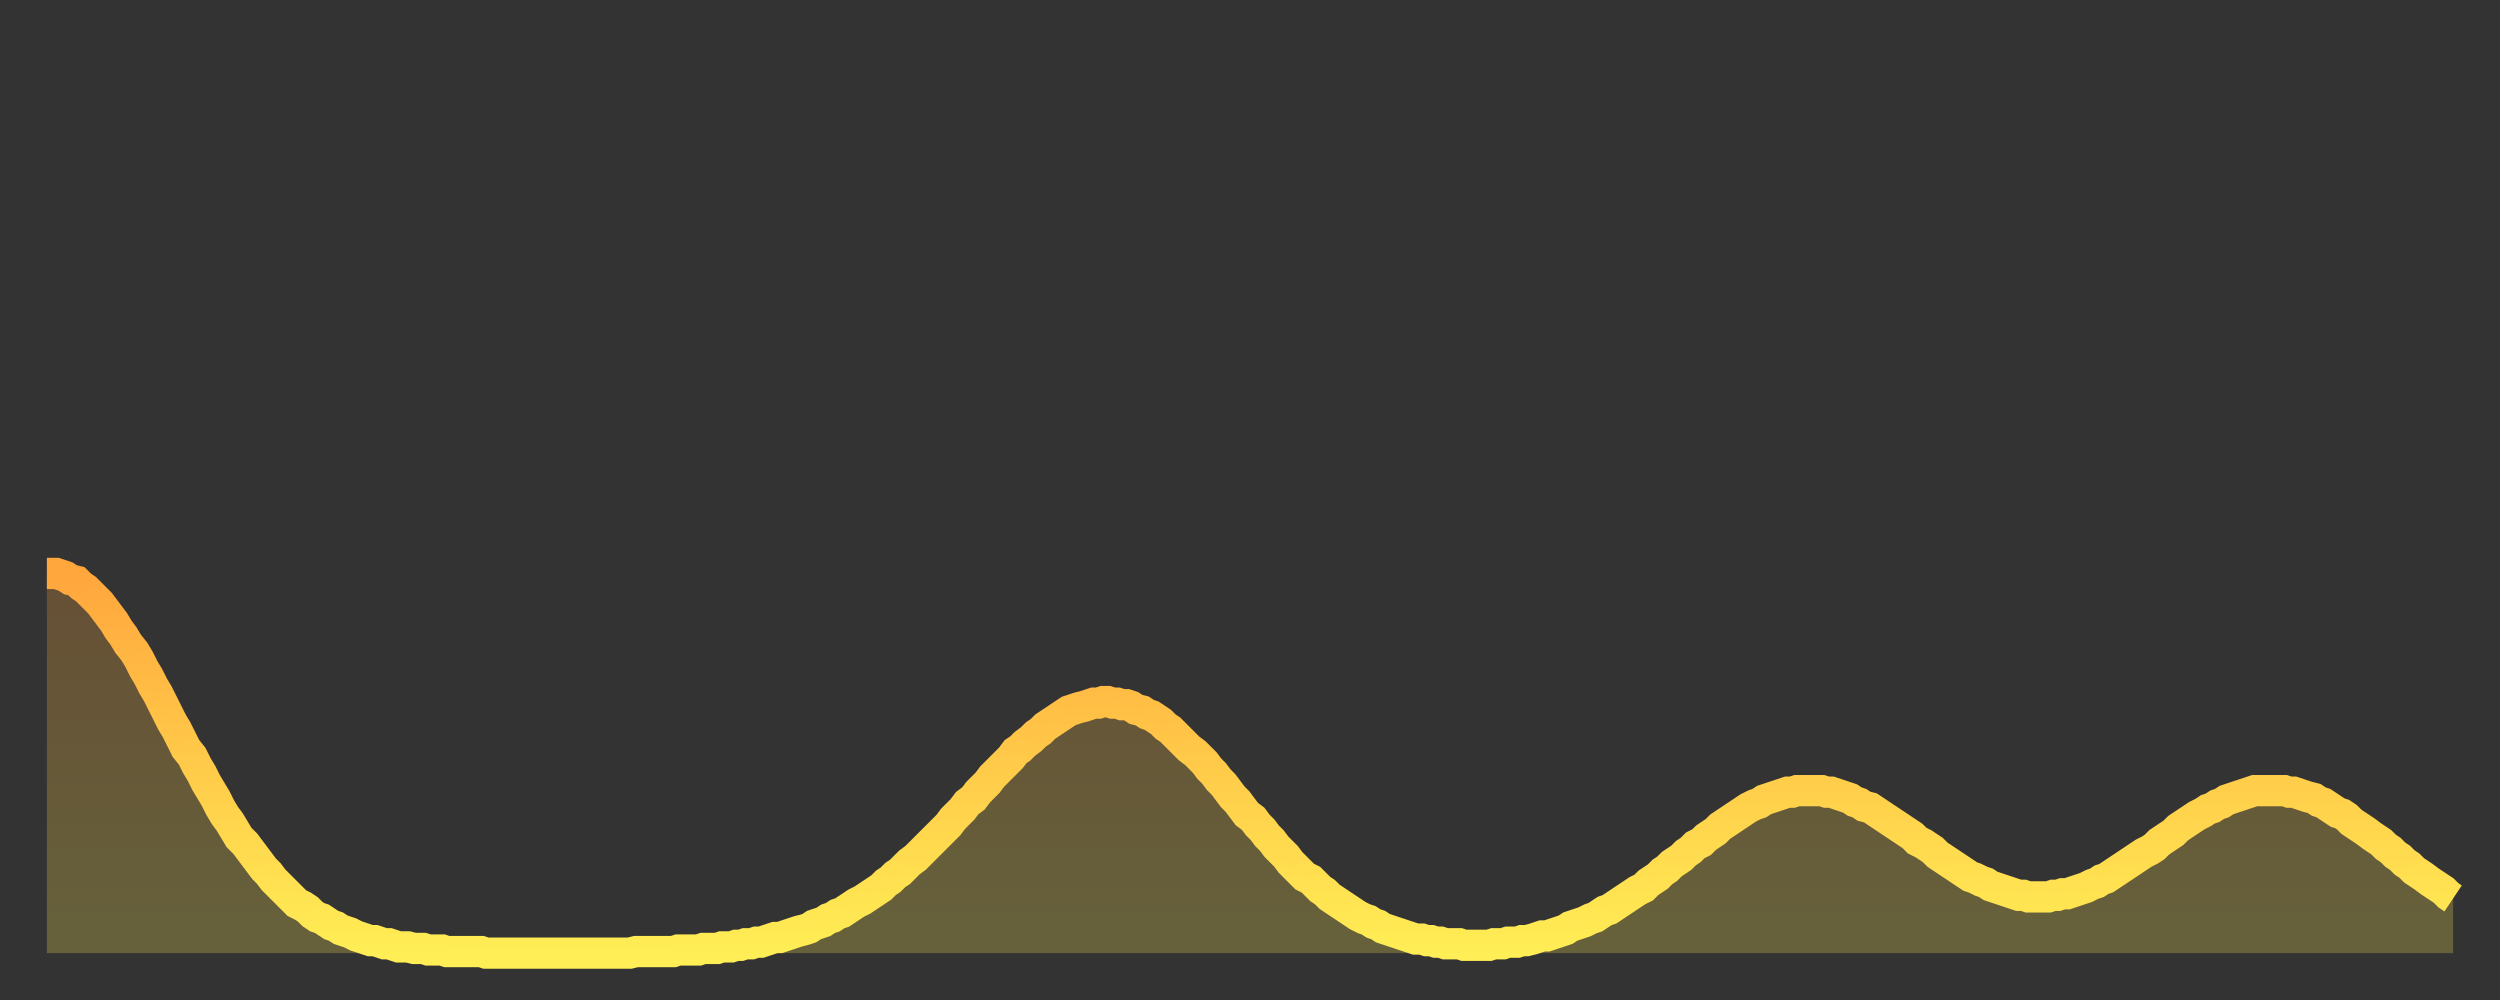
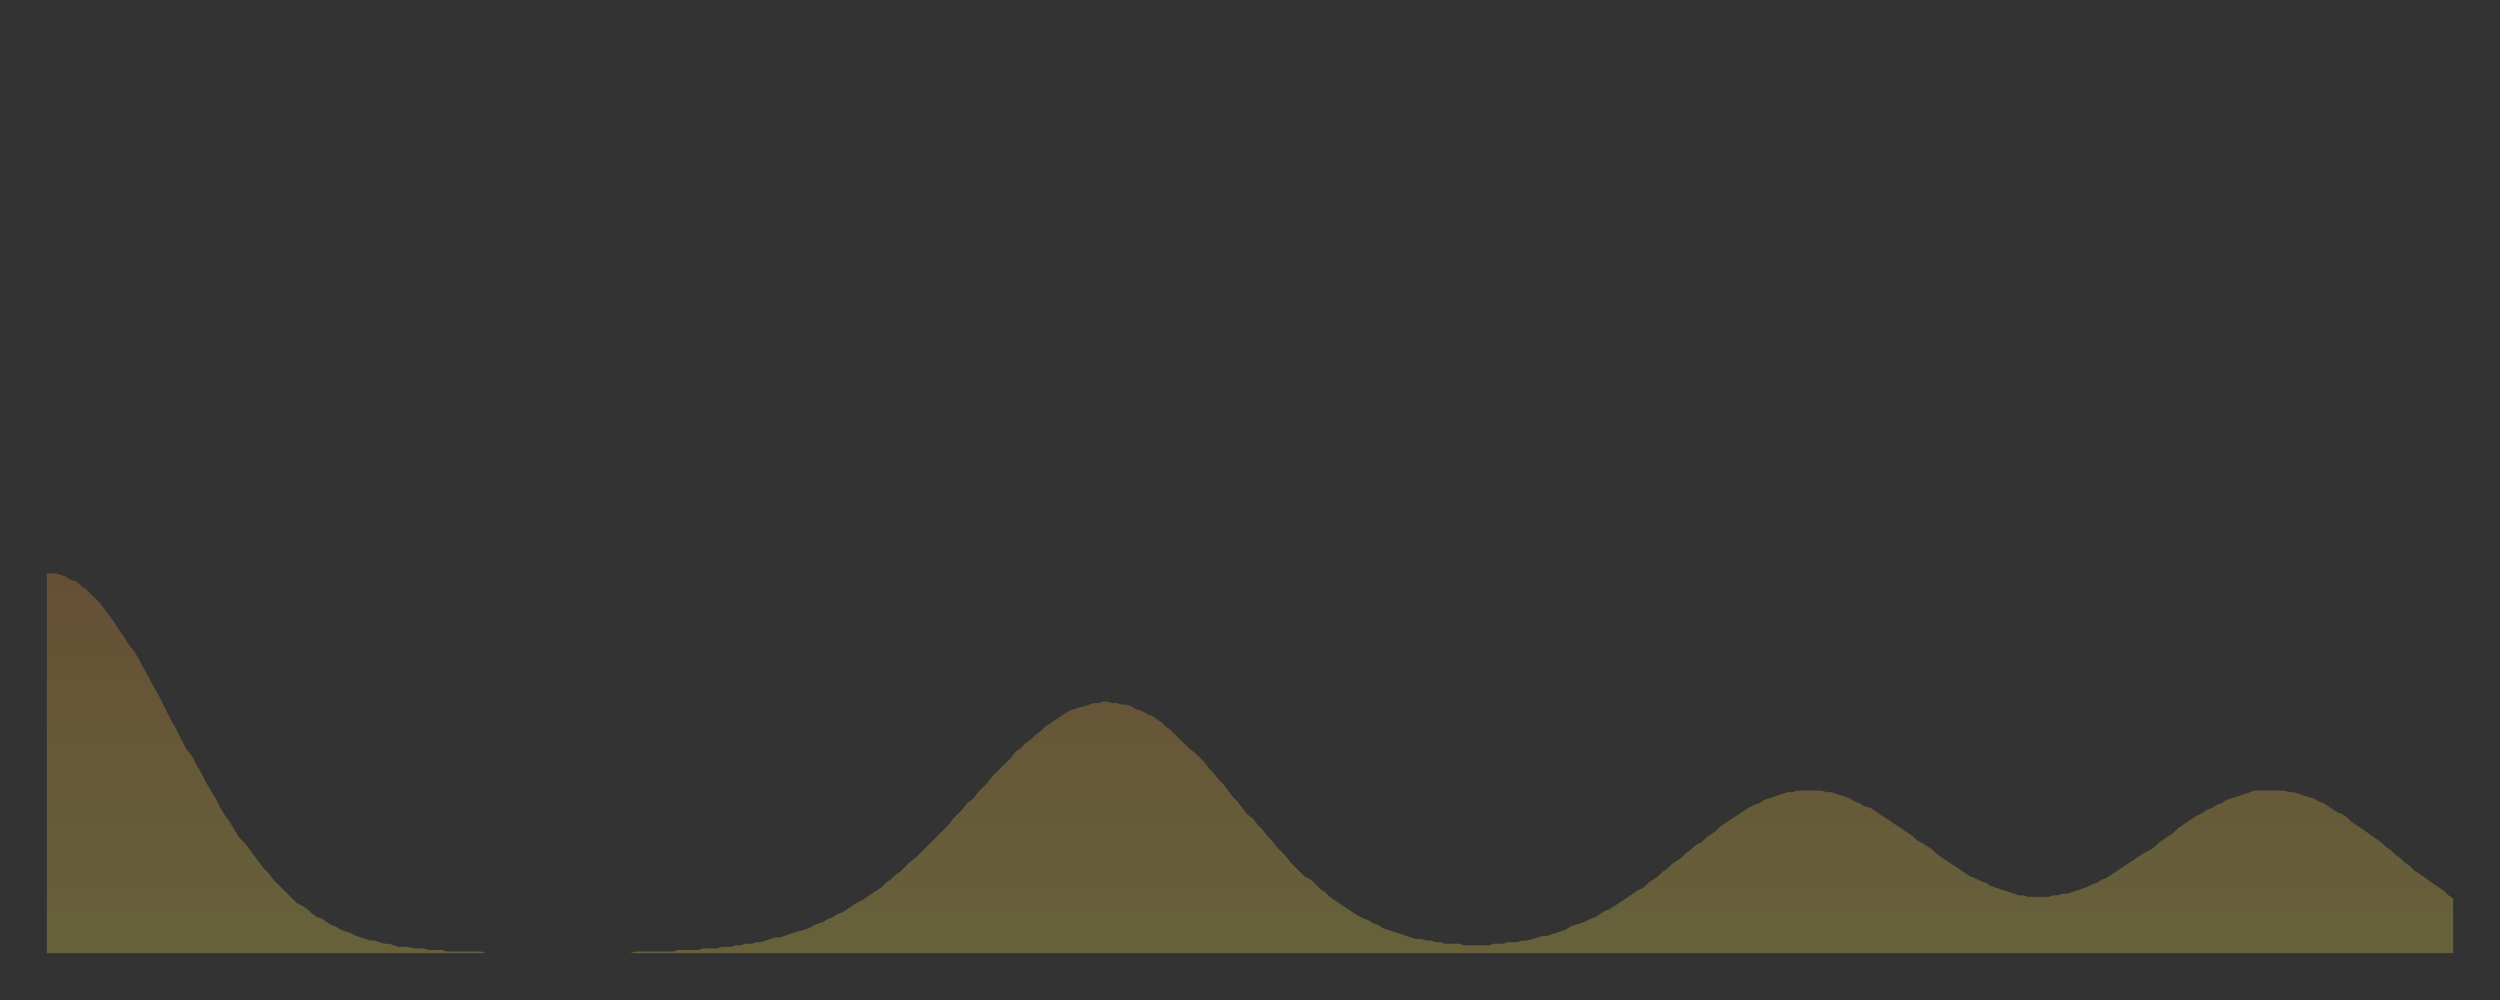
<svg xmlns="http://www.w3.org/2000/svg" baseProfile="full" height="64" version="1.1" width="160">
  <rect width="100%" height="100%" fill="#333333" stroke="none" />
  <defs>
    <linearGradient id="id1358606" x1="0" x2="0" y1="0" y2="1">
      <stop offset="0%" stop-color="#ffa63d" />
      <stop offset="50%" stop-color="#ffca49" />
      <stop offset="100%" stop-color="#ffee55" />
    </linearGradient>
  </defs>
  <g transform="translate(3,3)">
    <g>
-       <path d="M 0.0 33.7 0.3 33.7 0.6 33.7 0.9 33.8 1.2 33.9 1.5 34.1 1.9 34.2 2.2 34.5 2.5 34.7 2.8 35.0 3.1 35.3 3.4 35.6 3.7 36.0 4.0 36.4 4.3 36.8 4.6 37.3 4.9 37.7 5.2 38.2 5.6 38.7 5.9 39.2 6.2 39.8 6.5 40.3 6.8 40.9 7.1 41.4 7.4 42.0 7.7 42.6 8.0 43.2 8.3 43.7 8.6 44.3 8.9 44.9 9.3 45.4 9.6 46.0 9.9 46.5 10.2 47.1 10.5 47.6 10.8 48.1 11.1 48.7 11.4 49.2 11.7 49.6 12.0 50.1 12.3 50.6 12.7 51.0 13.0 51.4 13.3 51.8 13.6 52.2 13.9 52.6 14.2 52.9 14.5 53.3 14.8 53.6 15.1 53.9 15.4 54.2 15.7 54.5 16.0 54.8 16.4 55.0 16.7 55.2 17.0 55.5 17.3 55.7 17.6 55.8 17.9 56.0 18.2 56.2 18.5 56.3 18.8 56.5 19.1 56.6 19.4 56.7 19.8 56.9 20.1 57.0 20.4 57.1 20.7 57.2 21.0 57.2 21.3 57.3 21.6 57.4 21.9 57.4 22.2 57.5 22.5 57.6 22.8 57.6 23.1 57.6 23.5 57.7 23.8 57.7 24.1 57.7 24.4 57.8 24.7 57.8 25.0 57.8 25.3 57.8 25.6 57.9 25.9 57.9 26.2 57.9 26.5 57.9 26.8 57.9 27.2 57.9 27.5 57.9 27.8 57.9 28.1 58.0 28.4 58.0 28.7 58.0 29.0 58.0 29.3 58.0 29.6 58.0 29.9 58.0 30.2 58.0 30.6 58.0 30.9 58.0 31.2 58.0 31.5 58.0 31.8 58.0 32.1 58.0 32.4 58.0 32.7 58.0 33.0 58.0 33.3 58.0 33.6 58.0 33.9 58.0 34.3 58.0 34.6 58.0 34.9 58.0 35.2 58.0 35.5 58.0 35.8 58.0 36.1 58.0 36.4 58.0 36.7 58.0 37.0 58.0 37.3 58.0 37.7 57.9 38.0 57.9 38.3 57.9 38.6 57.9 38.9 57.9 39.2 57.9 39.5 57.9 39.8 57.9 40.1 57.9 40.4 57.8 40.7 57.8 41.0 57.8 41.4 57.8 41.7 57.8 42.0 57.7 42.3 57.7 42.6 57.7 42.9 57.7 43.2 57.6 43.5 57.6 43.8 57.6 44.1 57.5 44.4 57.5 44.7 57.4 45.1 57.4 45.4 57.3 45.7 57.3 46.0 57.2 46.3 57.1 46.6 57.0 46.9 57.0 47.2 56.9 47.5 56.8 47.8 56.7 48.1 56.6 48.5 56.5 48.8 56.4 49.1 56.2 49.4 56.1 49.7 56.0 50.0 55.8 50.3 55.7 50.6 55.5 50.9 55.4 51.2 55.2 51.5 55.0 51.8 54.8 52.2 54.6 52.5 54.4 52.8 54.2 53.1 54.0 53.4 53.8 53.7 53.5 54.0 53.3 54.3 53.0 54.6 52.8 54.9 52.5 55.2 52.2 55.6 51.9 55.9 51.6 56.2 51.3 56.5 51.0 56.8 50.7 57.1 50.4 57.4 50.1 57.7 49.8 58.0 49.4 58.3 49.1 58.6 48.8 58.9 48.4 59.3 48.1 59.6 47.7 59.9 47.4 60.2 47.1 60.5 46.7 60.8 46.4 61.1 46.1 61.4 45.8 61.7 45.5 62.0 45.1 62.3 44.9 62.6 44.6 63.0 44.3 63.3 44.0 63.6 43.8 63.9 43.5 64.2 43.3 64.5 43.1 64.8 42.9 65.1 42.7 65.4 42.5 65.7 42.4 66.0 42.3 66.4 42.2 66.7 42.1 67.0 42.0 67.3 42.0 67.6 41.9 67.9 41.9 68.2 42.0 68.5 42.0 68.8 42.1 69.1 42.1 69.4 42.2 69.7 42.4 70.1 42.5 70.4 42.7 70.7 42.8 71.0 43.0 71.3 43.2 71.6 43.5 71.9 43.7 72.2 44.0 72.5 44.3 72.8 44.6 73.1 44.9 73.5 45.2 73.8 45.5 74.1 45.8 74.4 46.2 74.7 46.5 75.0 46.9 75.3 47.2 75.6 47.6 75.9 48.0 76.2 48.3 76.5 48.7 76.8 49.1 77.2 49.4 77.5 49.8 77.8 50.1 78.1 50.5 78.4 50.8 78.7 51.2 79.0 51.5 79.3 51.8 79.6 52.2 79.9 52.5 80.2 52.8 80.5 53.1 80.9 53.3 81.2 53.6 81.5 53.9 81.8 54.1 82.1 54.4 82.4 54.6 82.7 54.8 83.0 55.0 83.3 55.2 83.6 55.4 83.9 55.6 84.3 55.8 84.6 55.9 84.9 56.1 85.2 56.2 85.5 56.4 85.8 56.5 86.1 56.6 86.4 56.7 86.7 56.8 87.0 56.9 87.3 57.0 87.6 57.1 88.0 57.1 88.3 57.2 88.6 57.2 88.9 57.3 89.2 57.3 89.5 57.4 89.8 57.4 90.1 57.4 90.4 57.4 90.7 57.5 91.0 57.5 91.4 57.5 91.7 57.5 92.0 57.5 92.3 57.5 92.6 57.4 92.9 57.4 93.2 57.4 93.5 57.3 93.8 57.3 94.1 57.3 94.4 57.2 94.7 57.2 95.1 57.1 95.4 57.0 95.7 56.9 96.0 56.9 96.3 56.8 96.6 56.7 96.9 56.6 97.2 56.5 97.5 56.3 97.8 56.2 98.1 56.1 98.4 56.0 98.8 55.8 99.1 55.7 99.4 55.5 99.7 55.3 100.0 55.2 100.3 55.0 100.6 54.8 100.9 54.6 101.2 54.4 101.5 54.2 101.8 54.0 102.2 53.8 102.5 53.5 102.8 53.3 103.1 53.1 103.4 52.8 103.7 52.6 104.0 52.3 104.3 52.1 104.6 51.9 104.9 51.6 105.2 51.4 105.5 51.1 105.9 50.9 106.2 50.6 106.5 50.4 106.8 50.2 107.1 49.9 107.4 49.7 107.7 49.5 108.0 49.3 108.3 49.1 108.6 48.9 108.9 48.7 109.3 48.5 109.6 48.4 109.9 48.2 110.2 48.1 110.5 48.0 110.8 47.9 111.1 47.8 111.4 47.7 111.7 47.7 112.0 47.6 112.3 47.6 112.6 47.6 113.0 47.6 113.3 47.6 113.6 47.6 113.9 47.7 114.2 47.7 114.5 47.8 114.8 47.9 115.1 48.0 115.4 48.1 115.7 48.3 116.0 48.4 116.3 48.6 116.7 48.7 117.0 48.9 117.3 49.1 117.6 49.3 117.9 49.5 118.2 49.7 118.5 49.9 118.8 50.1 119.1 50.3 119.4 50.5 119.7 50.8 120.1 51.0 120.4 51.2 120.7 51.4 121.0 51.7 121.3 51.9 121.6 52.1 121.9 52.3 122.2 52.5 122.5 52.7 122.8 52.9 123.1 53.1 123.4 53.2 123.8 53.4 124.1 53.5 124.4 53.7 124.7 53.8 125.0 53.9 125.3 54.0 125.6 54.1 125.9 54.2 126.2 54.3 126.5 54.3 126.8 54.4 127.2 54.4 127.5 54.4 127.8 54.4 128.1 54.4 128.4 54.3 128.7 54.3 129.0 54.2 129.3 54.2 129.6 54.1 129.9 54.0 130.2 53.9 130.5 53.8 130.9 53.6 131.2 53.5 131.5 53.3 131.8 53.2 132.1 53.0 132.4 52.8 132.7 52.6 133.0 52.4 133.3 52.2 133.6 52.0 133.9 51.8 134.2 51.6 134.6 51.4 134.9 51.2 135.2 50.9 135.5 50.7 135.8 50.5 136.1 50.3 136.4 50.0 136.7 49.8 137.0 49.6 137.3 49.4 137.6 49.2 138.0 49.0 138.3 48.8 138.6 48.7 138.9 48.5 139.2 48.4 139.5 48.2 139.8 48.1 140.1 48.0 140.4 47.9 140.7 47.8 141.0 47.7 141.3 47.6 141.7 47.6 142.0 47.6 142.3 47.6 142.6 47.6 142.9 47.6 143.2 47.6 143.5 47.7 143.8 47.7 144.1 47.8 144.4 47.9 144.7 48.0 145.1 48.1 145.4 48.3 145.7 48.4 146.0 48.6 146.3 48.8 146.6 49.0 146.9 49.1 147.2 49.3 147.5 49.6 147.8 49.8 148.1 50.0 148.4 50.2 148.8 50.5 149.1 50.7 149.4 50.9 149.7 51.2 150.0 51.4 150.3 51.7 150.6 51.9 150.9 52.2 151.2 52.4 151.5 52.7 151.8 52.9 152.1 53.1 152.5 53.4 152.8 53.6 153.1 53.8 153.4 54.0 153.7 54.3 154.0 54.5" fill="none" id="graph-curve" opacity="1" stroke="url(#id1358606)" stroke-width="2" />
      <path d="M 0 58 L 0.0 33.7 0.3 33.7 0.6 33.7 0.9 33.8 1.2 33.9 1.5 34.1 1.9 34.2 2.2 34.5 2.5 34.7 2.8 35.0 3.1 35.3 3.4 35.6 3.7 36.0 4.0 36.4 4.3 36.8 4.6 37.3 4.9 37.7 5.2 38.2 5.6 38.7 5.9 39.2 6.2 39.8 6.5 40.3 6.8 40.9 7.1 41.4 7.4 42.0 7.7 42.6 8.0 43.2 8.3 43.7 8.6 44.3 8.9 44.9 9.3 45.4 9.6 46.0 9.9 46.5 10.2 47.1 10.5 47.6 10.8 48.1 11.1 48.7 11.4 49.2 11.7 49.6 12.0 50.1 12.3 50.6 12.7 51.0 13.0 51.4 13.3 51.8 13.6 52.2 13.9 52.6 14.2 52.9 14.5 53.3 14.8 53.6 15.1 53.9 15.4 54.2 15.7 54.5 16.0 54.8 16.4 55.0 16.7 55.2 17.0 55.5 17.3 55.7 17.6 55.8 17.9 56.0 18.2 56.2 18.5 56.3 18.8 56.5 19.1 56.6 19.4 56.7 19.8 56.9 20.1 57.0 20.4 57.1 20.7 57.2 21.0 57.2 21.3 57.3 21.6 57.4 21.9 57.4 22.2 57.5 22.5 57.6 22.8 57.6 23.1 57.6 23.5 57.7 23.8 57.7 24.1 57.7 24.4 57.8 24.7 57.8 25.0 57.8 25.3 57.8 25.6 57.9 25.9 57.9 26.2 57.9 26.5 57.9 26.8 57.9 27.2 57.9 27.5 57.9 27.8 57.9 28.1 58.0 28.4 58.0 28.7 58.0 29.0 58.0 29.3 58.0 29.6 58.0 29.9 58.0 30.2 58.0 30.6 58.0 30.9 58.0 31.2 58.0 31.5 58.0 31.8 58.0 32.1 58.0 32.4 58.0 32.7 58.0 33.0 58.0 33.3 58.0 33.6 58.0 33.9 58.0 34.3 58.0 34.6 58.0 34.9 58.0 35.2 58.0 35.5 58.0 35.8 58.0 36.1 58.0 36.4 58.0 36.7 58.0 37.0 58.0 37.3 58.0 37.7 57.9 38.0 57.9 38.3 57.9 38.6 57.9 38.9 57.9 39.2 57.9 39.5 57.9 39.8 57.9 40.1 57.9 40.4 57.8 40.7 57.8 41.0 57.8 41.4 57.8 41.7 57.8 42.0 57.7 42.3 57.7 42.6 57.7 42.9 57.7 43.2 57.6 43.5 57.6 43.8 57.6 44.1 57.5 44.4 57.5 44.7 57.4 45.1 57.4 45.4 57.3 45.7 57.3 46.0 57.2 46.3 57.1 46.6 57.0 46.9 57.0 47.2 56.9 47.5 56.8 47.8 56.7 48.1 56.6 48.5 56.5 48.8 56.4 49.1 56.2 49.4 56.1 49.7 56.0 50.0 55.8 50.3 55.7 50.6 55.5 50.9 55.4 51.2 55.2 51.5 55.0 51.8 54.8 52.2 54.6 52.5 54.4 52.8 54.2 53.1 54.0 53.4 53.8 53.7 53.5 54.0 53.3 54.3 53.0 54.6 52.8 54.9 52.5 55.2 52.2 55.6 51.9 55.9 51.6 56.2 51.3 56.5 51.0 56.8 50.7 57.1 50.4 57.4 50.1 57.7 49.8 58.0 49.4 58.3 49.1 58.6 48.8 58.9 48.4 59.3 48.1 59.6 47.7 59.9 47.4 60.2 47.1 60.5 46.7 60.8 46.4 61.1 46.1 61.4 45.8 61.7 45.5 62.0 45.1 62.3 44.9 62.6 44.6 63.0 44.3 63.3 44.0 63.6 43.8 63.9 43.5 64.2 43.3 64.5 43.1 64.8 42.9 65.1 42.7 65.4 42.5 65.7 42.4 66.0 42.3 66.4 42.2 66.7 42.1 67.0 42.0 67.3 42.0 67.6 41.9 67.9 41.9 68.2 42.0 68.5 42.0 68.8 42.1 69.1 42.1 69.4 42.2 69.7 42.4 70.1 42.5 70.4 42.7 70.7 42.8 71.0 43.0 71.3 43.2 71.6 43.5 71.9 43.7 72.2 44.0 72.5 44.3 72.8 44.6 73.1 44.9 73.5 45.2 73.8 45.5 74.1 45.8 74.4 46.2 74.7 46.5 75.0 46.9 75.3 47.2 75.6 47.6 75.9 48.0 76.2 48.3 76.5 48.7 76.8 49.1 77.2 49.4 77.5 49.8 77.8 50.1 78.1 50.5 78.4 50.8 78.7 51.2 79.0 51.5 79.3 51.8 79.6 52.2 79.9 52.5 80.2 52.8 80.5 53.1 80.9 53.3 81.2 53.6 81.5 53.9 81.8 54.1 82.1 54.4 82.4 54.6 82.7 54.8 83.0 55.0 83.3 55.2 83.6 55.4 83.9 55.6 84.3 55.8 84.6 55.9 84.9 56.1 85.2 56.2 85.5 56.4 85.8 56.5 86.1 56.6 86.4 56.7 86.7 56.8 87.0 56.9 87.3 57.0 87.6 57.1 88.0 57.1 88.3 57.2 88.6 57.2 88.9 57.3 89.2 57.3 89.5 57.4 89.8 57.4 90.1 57.4 90.4 57.4 90.7 57.5 91.0 57.5 91.4 57.5 91.7 57.5 92.0 57.5 92.3 57.5 92.6 57.4 92.9 57.4 93.2 57.4 93.5 57.3 93.8 57.3 94.1 57.3 94.4 57.2 94.7 57.2 95.1 57.1 95.4 57.0 95.7 56.9 96.0 56.9 96.3 56.8 96.6 56.7 96.9 56.6 97.2 56.5 97.5 56.3 97.8 56.2 98.1 56.1 98.4 56.0 98.8 55.8 99.1 55.7 99.4 55.5 99.7 55.3 100.0 55.2 100.3 55.0 100.6 54.8 100.9 54.6 101.2 54.4 101.5 54.2 101.8 54.0 102.2 53.8 102.5 53.5 102.8 53.3 103.1 53.1 103.4 52.8 103.7 52.6 104.0 52.3 104.3 52.1 104.6 51.9 104.9 51.6 105.2 51.4 105.5 51.1 105.9 50.9 106.2 50.6 106.5 50.4 106.8 50.2 107.1 49.9 107.4 49.7 107.7 49.5 108.0 49.3 108.3 49.1 108.6 48.9 108.9 48.7 109.3 48.5 109.6 48.4 109.9 48.2 110.2 48.1 110.5 48.0 110.8 47.9 111.1 47.8 111.4 47.7 111.7 47.7 112.0 47.6 112.3 47.6 112.6 47.6 113.0 47.6 113.3 47.6 113.6 47.6 113.9 47.7 114.2 47.7 114.5 47.8 114.8 47.9 115.1 48.0 115.4 48.1 115.7 48.3 116.0 48.4 116.3 48.6 116.7 48.7 117.0 48.9 117.3 49.1 117.6 49.3 117.9 49.5 118.2 49.7 118.5 49.9 118.8 50.1 119.1 50.3 119.4 50.5 119.7 50.8 120.1 51.0 120.4 51.2 120.7 51.4 121.0 51.7 121.3 51.9 121.6 52.1 121.9 52.3 122.2 52.5 122.5 52.7 122.8 52.9 123.1 53.1 123.4 53.2 123.8 53.4 124.1 53.5 124.4 53.7 124.7 53.8 125.0 53.9 125.3 54.0 125.6 54.1 125.9 54.2 126.2 54.3 126.5 54.3 126.8 54.4 127.2 54.4 127.5 54.4 127.8 54.4 128.1 54.4 128.4 54.3 128.7 54.3 129.0 54.2 129.3 54.2 129.6 54.1 129.9 54.0 130.2 53.9 130.5 53.8 130.9 53.6 131.2 53.5 131.5 53.3 131.8 53.2 132.1 53.0 132.4 52.8 132.7 52.6 133.0 52.4 133.3 52.2 133.6 52.0 133.9 51.8 134.2 51.6 134.6 51.4 134.9 51.2 135.2 50.9 135.5 50.7 135.8 50.5 136.1 50.3 136.4 50.0 136.7 49.8 137.0 49.6 137.3 49.4 137.6 49.2 138.0 49.0 138.3 48.8 138.6 48.7 138.9 48.5 139.2 48.4 139.5 48.2 139.8 48.1 140.1 48.0 140.4 47.9 140.7 47.8 141.0 47.7 141.3 47.6 141.7 47.6 142.0 47.6 142.3 47.6 142.6 47.6 142.9 47.6 143.2 47.6 143.5 47.7 143.8 47.7 144.1 47.8 144.4 47.9 144.7 48.0 145.1 48.1 145.4 48.3 145.7 48.4 146.0 48.6 146.3 48.8 146.6 49.0 146.9 49.1 147.2 49.3 147.5 49.6 147.8 49.8 148.1 50.0 148.4 50.2 148.8 50.5 149.1 50.7 149.4 50.9 149.7 51.2 150.0 51.4 150.3 51.7 150.6 51.9 150.9 52.2 151.2 52.4 151.5 52.7 151.8 52.9 152.1 53.1 152.5 53.4 152.8 53.6 153.1 53.8 153.4 54.0 153.7 54.3 154.0 54.5 154 58" fill="url(#id1358606)" fill-opacity=".25" id="graph-shadow" />
    </g>
  </g>
</svg>